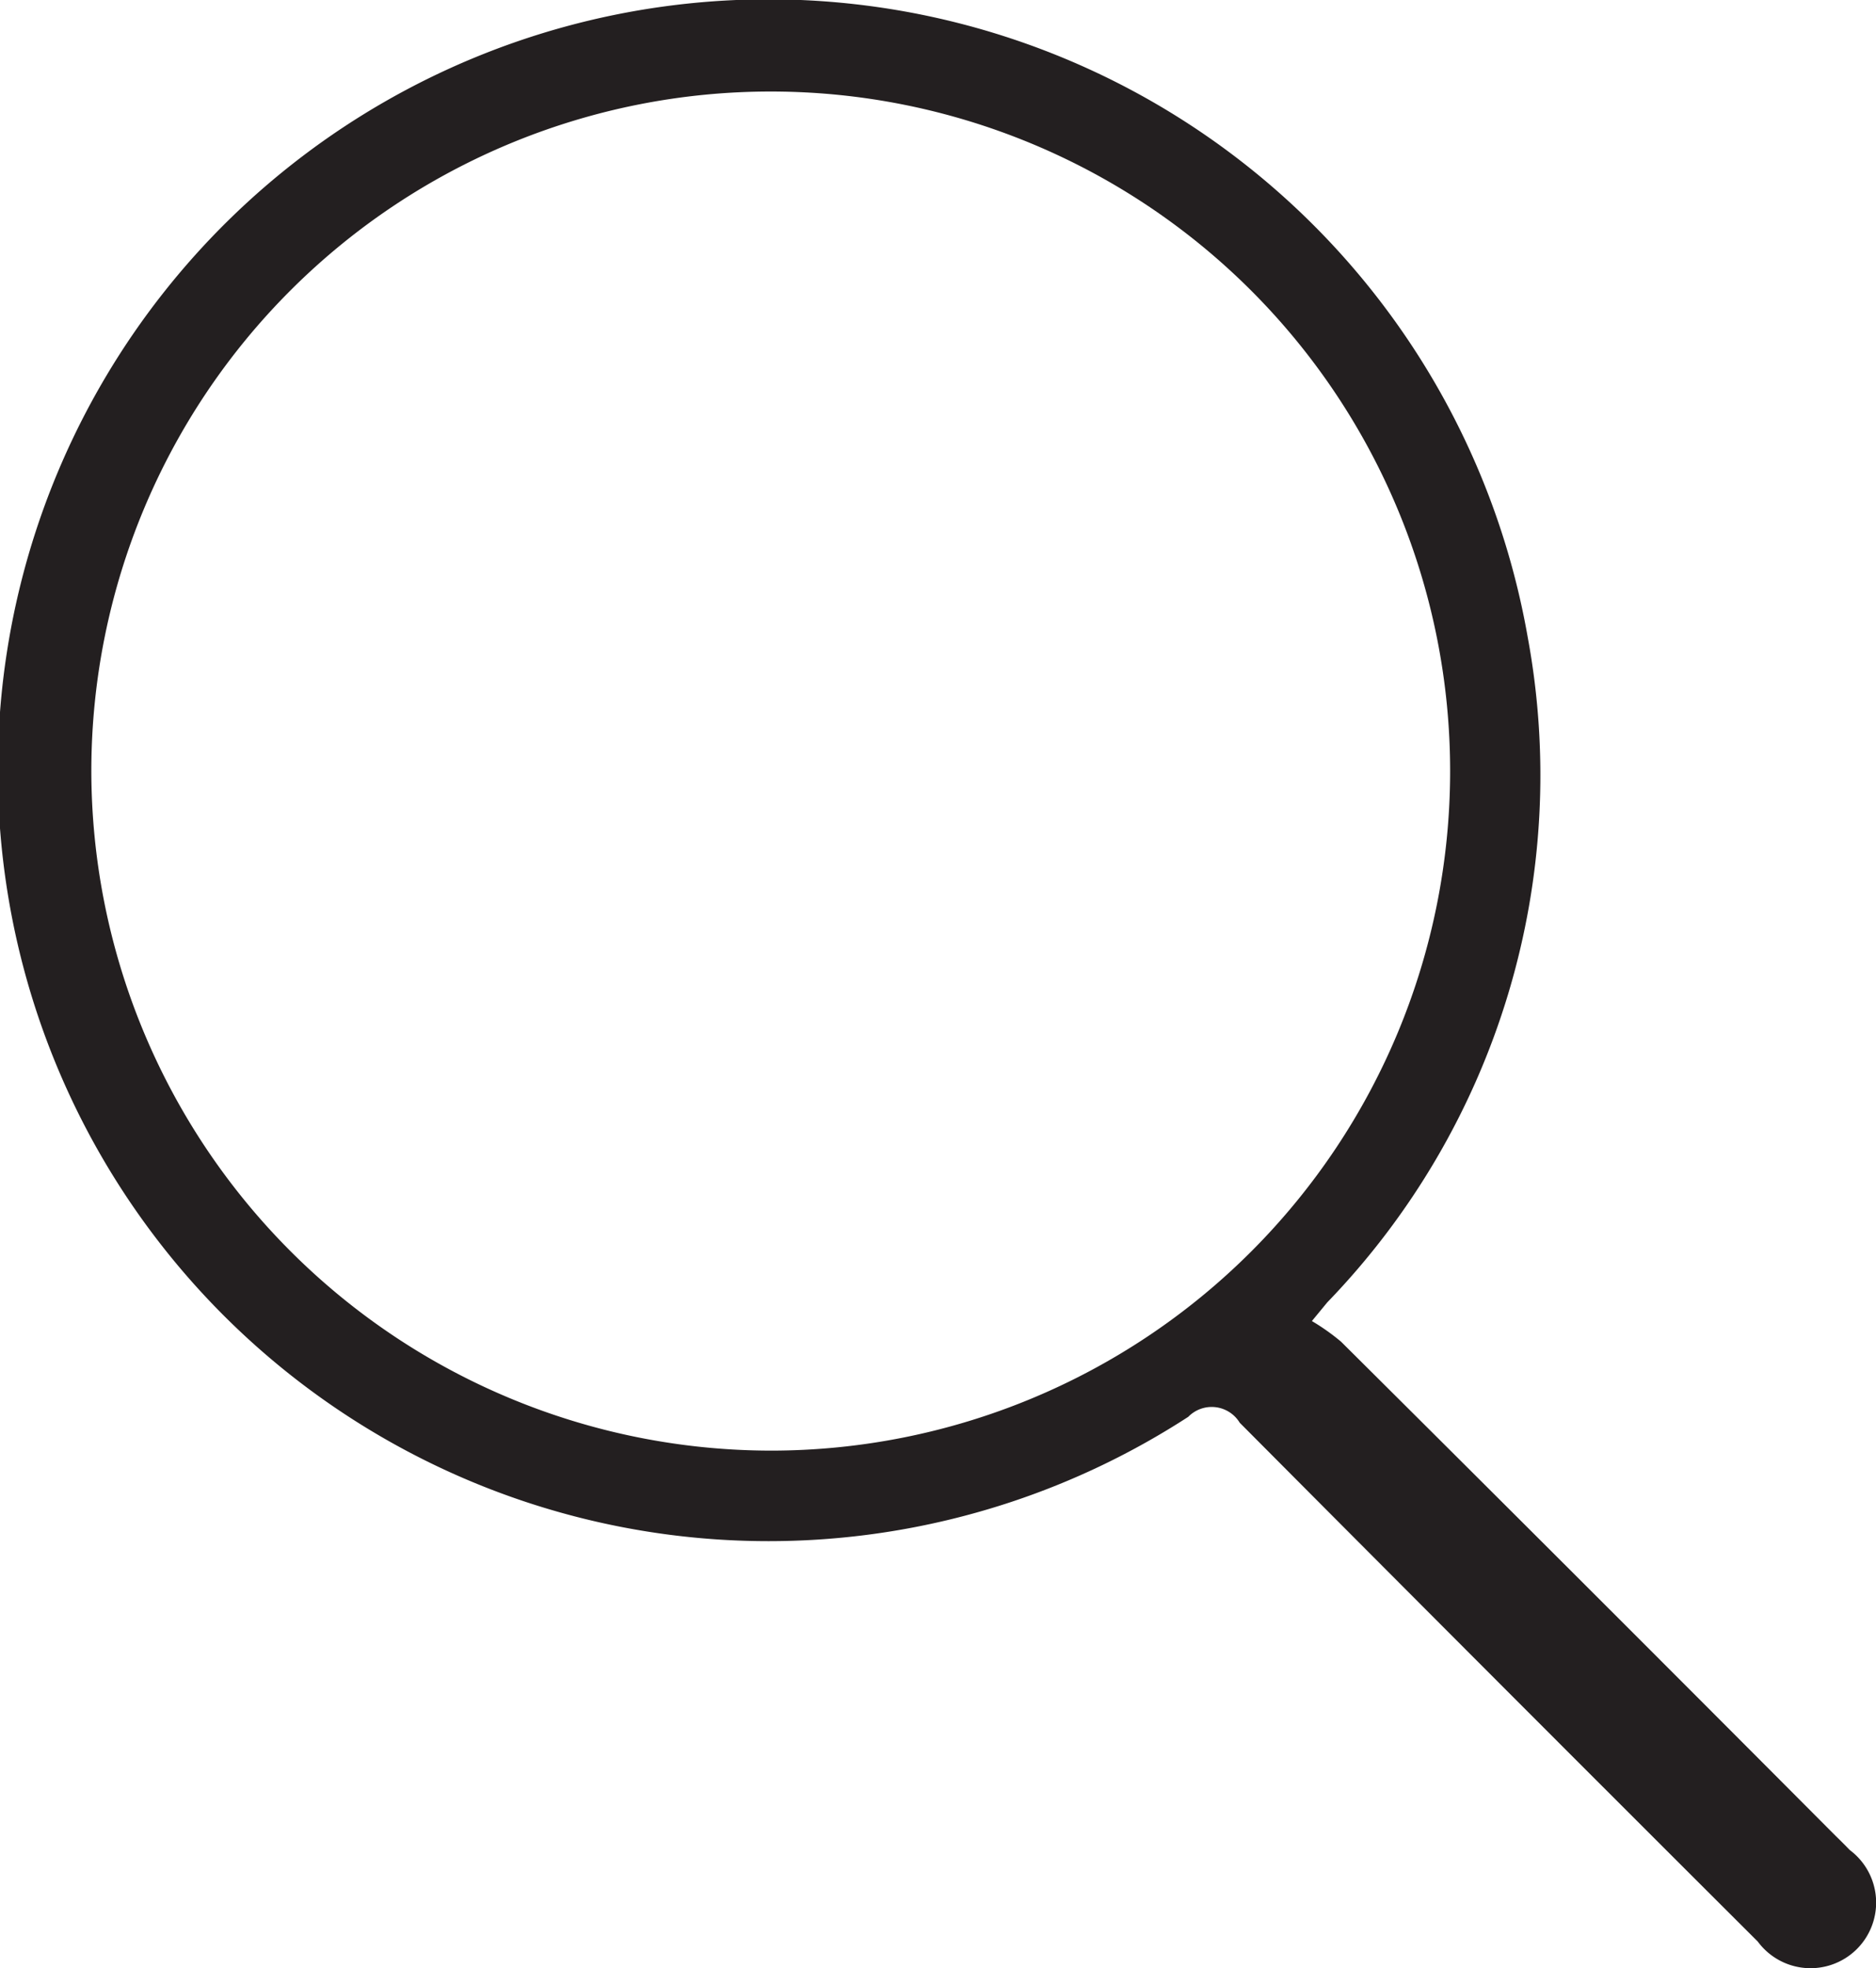
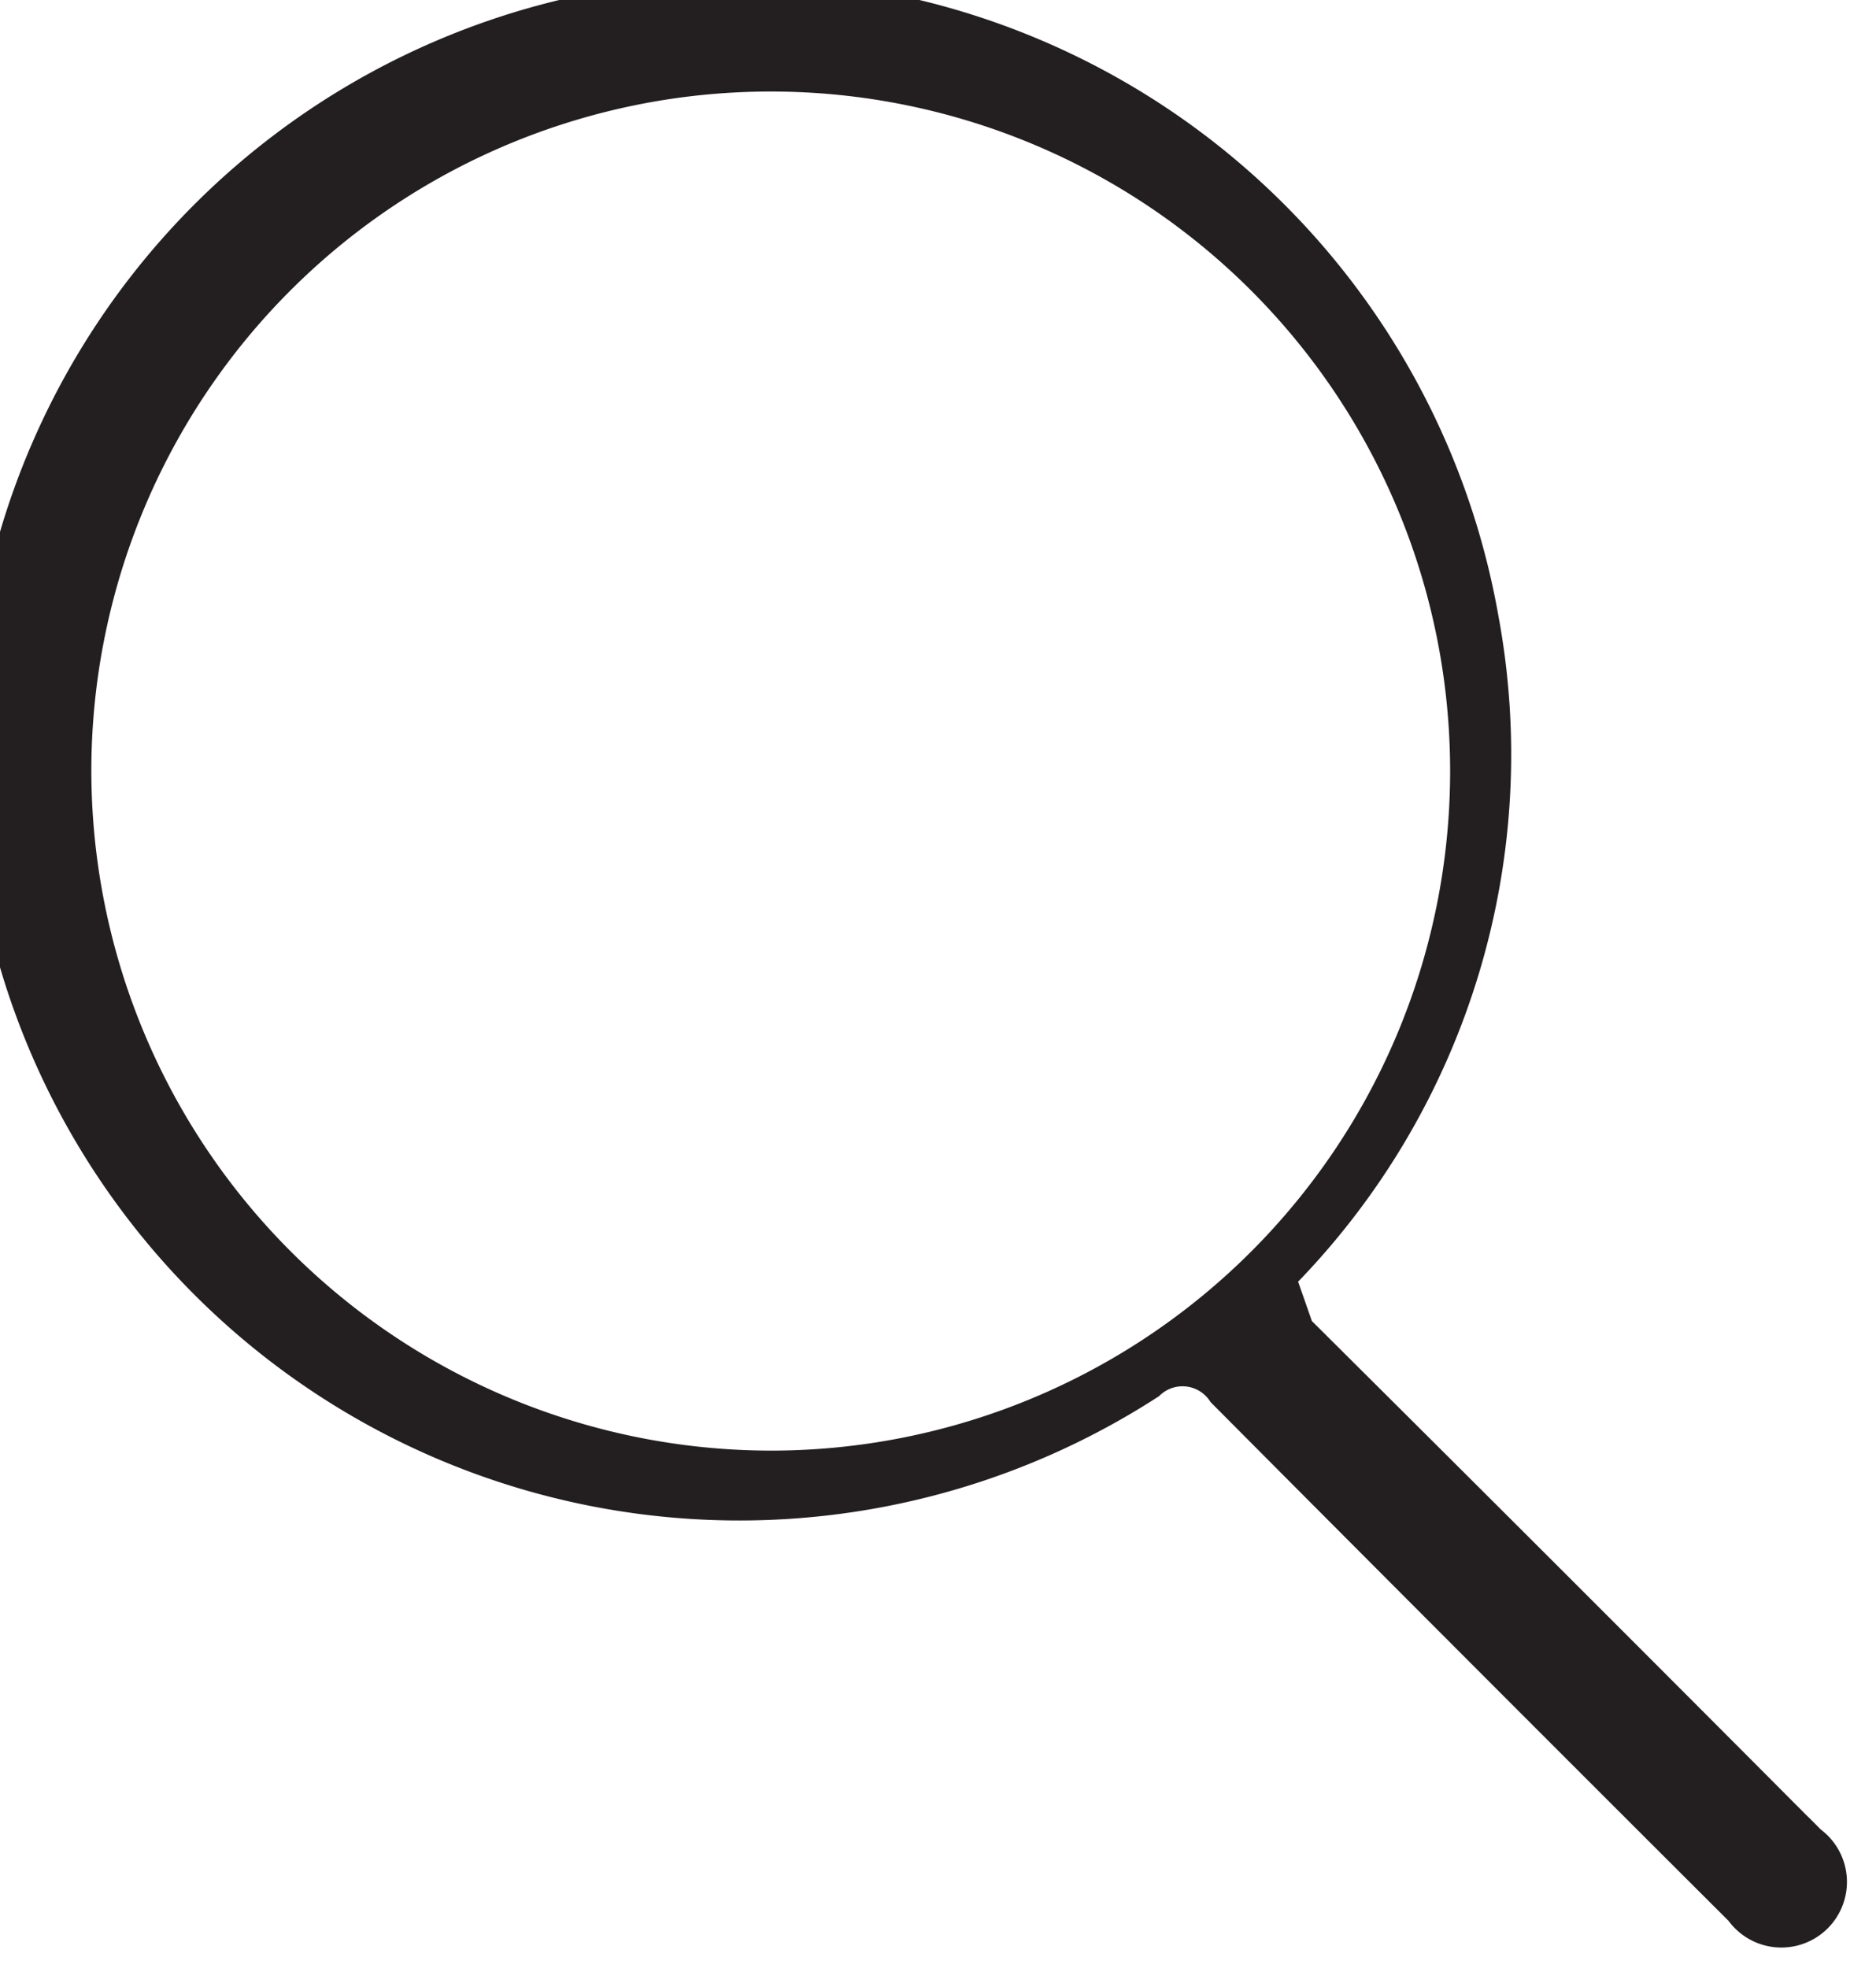
<svg xmlns="http://www.w3.org/2000/svg" width="11.44" height="12" viewBox="0 0 11.44 12">
-   <path id="search_icon" data-name="search icon" d="M154.97,228.873a1.326,1.326,0,0,1,.178.126q1.509,1.5,3.016,3.013c.029.028.058.057.086.086a.4.4,0,0,1,.039.608.4.4,0,0,1-.6-.05q-1.582-1.578-3.159-3.163a.2.2,0,0,0-.314-.036,4.7,4.7,0,1,1,2.07-4.754,4.624,4.624,0,0,1-1.222,4.056Zm-3.3.79a4.143,4.143,0,1,0-4.143-4.153A4.149,4.149,0,0,0,151.666,229.663Z" transform="translate(-146.97 -220.819)" fill="#231f20" />
+   <path id="search_icon" data-name="search icon" d="M154.97,228.873q1.509,1.5,3.016,3.013c.029.028.058.057.086.086a.4.4,0,0,1,.039.608.4.4,0,0,1-.6-.05q-1.582-1.578-3.159-3.163a.2.2,0,0,0-.314-.036,4.7,4.7,0,1,1,2.07-4.754,4.624,4.624,0,0,1-1.222,4.056Zm-3.3.79a4.143,4.143,0,1,0-4.143-4.153A4.149,4.149,0,0,0,151.666,229.663Z" transform="translate(-146.97 -220.819)" fill="#231f20" />
</svg>